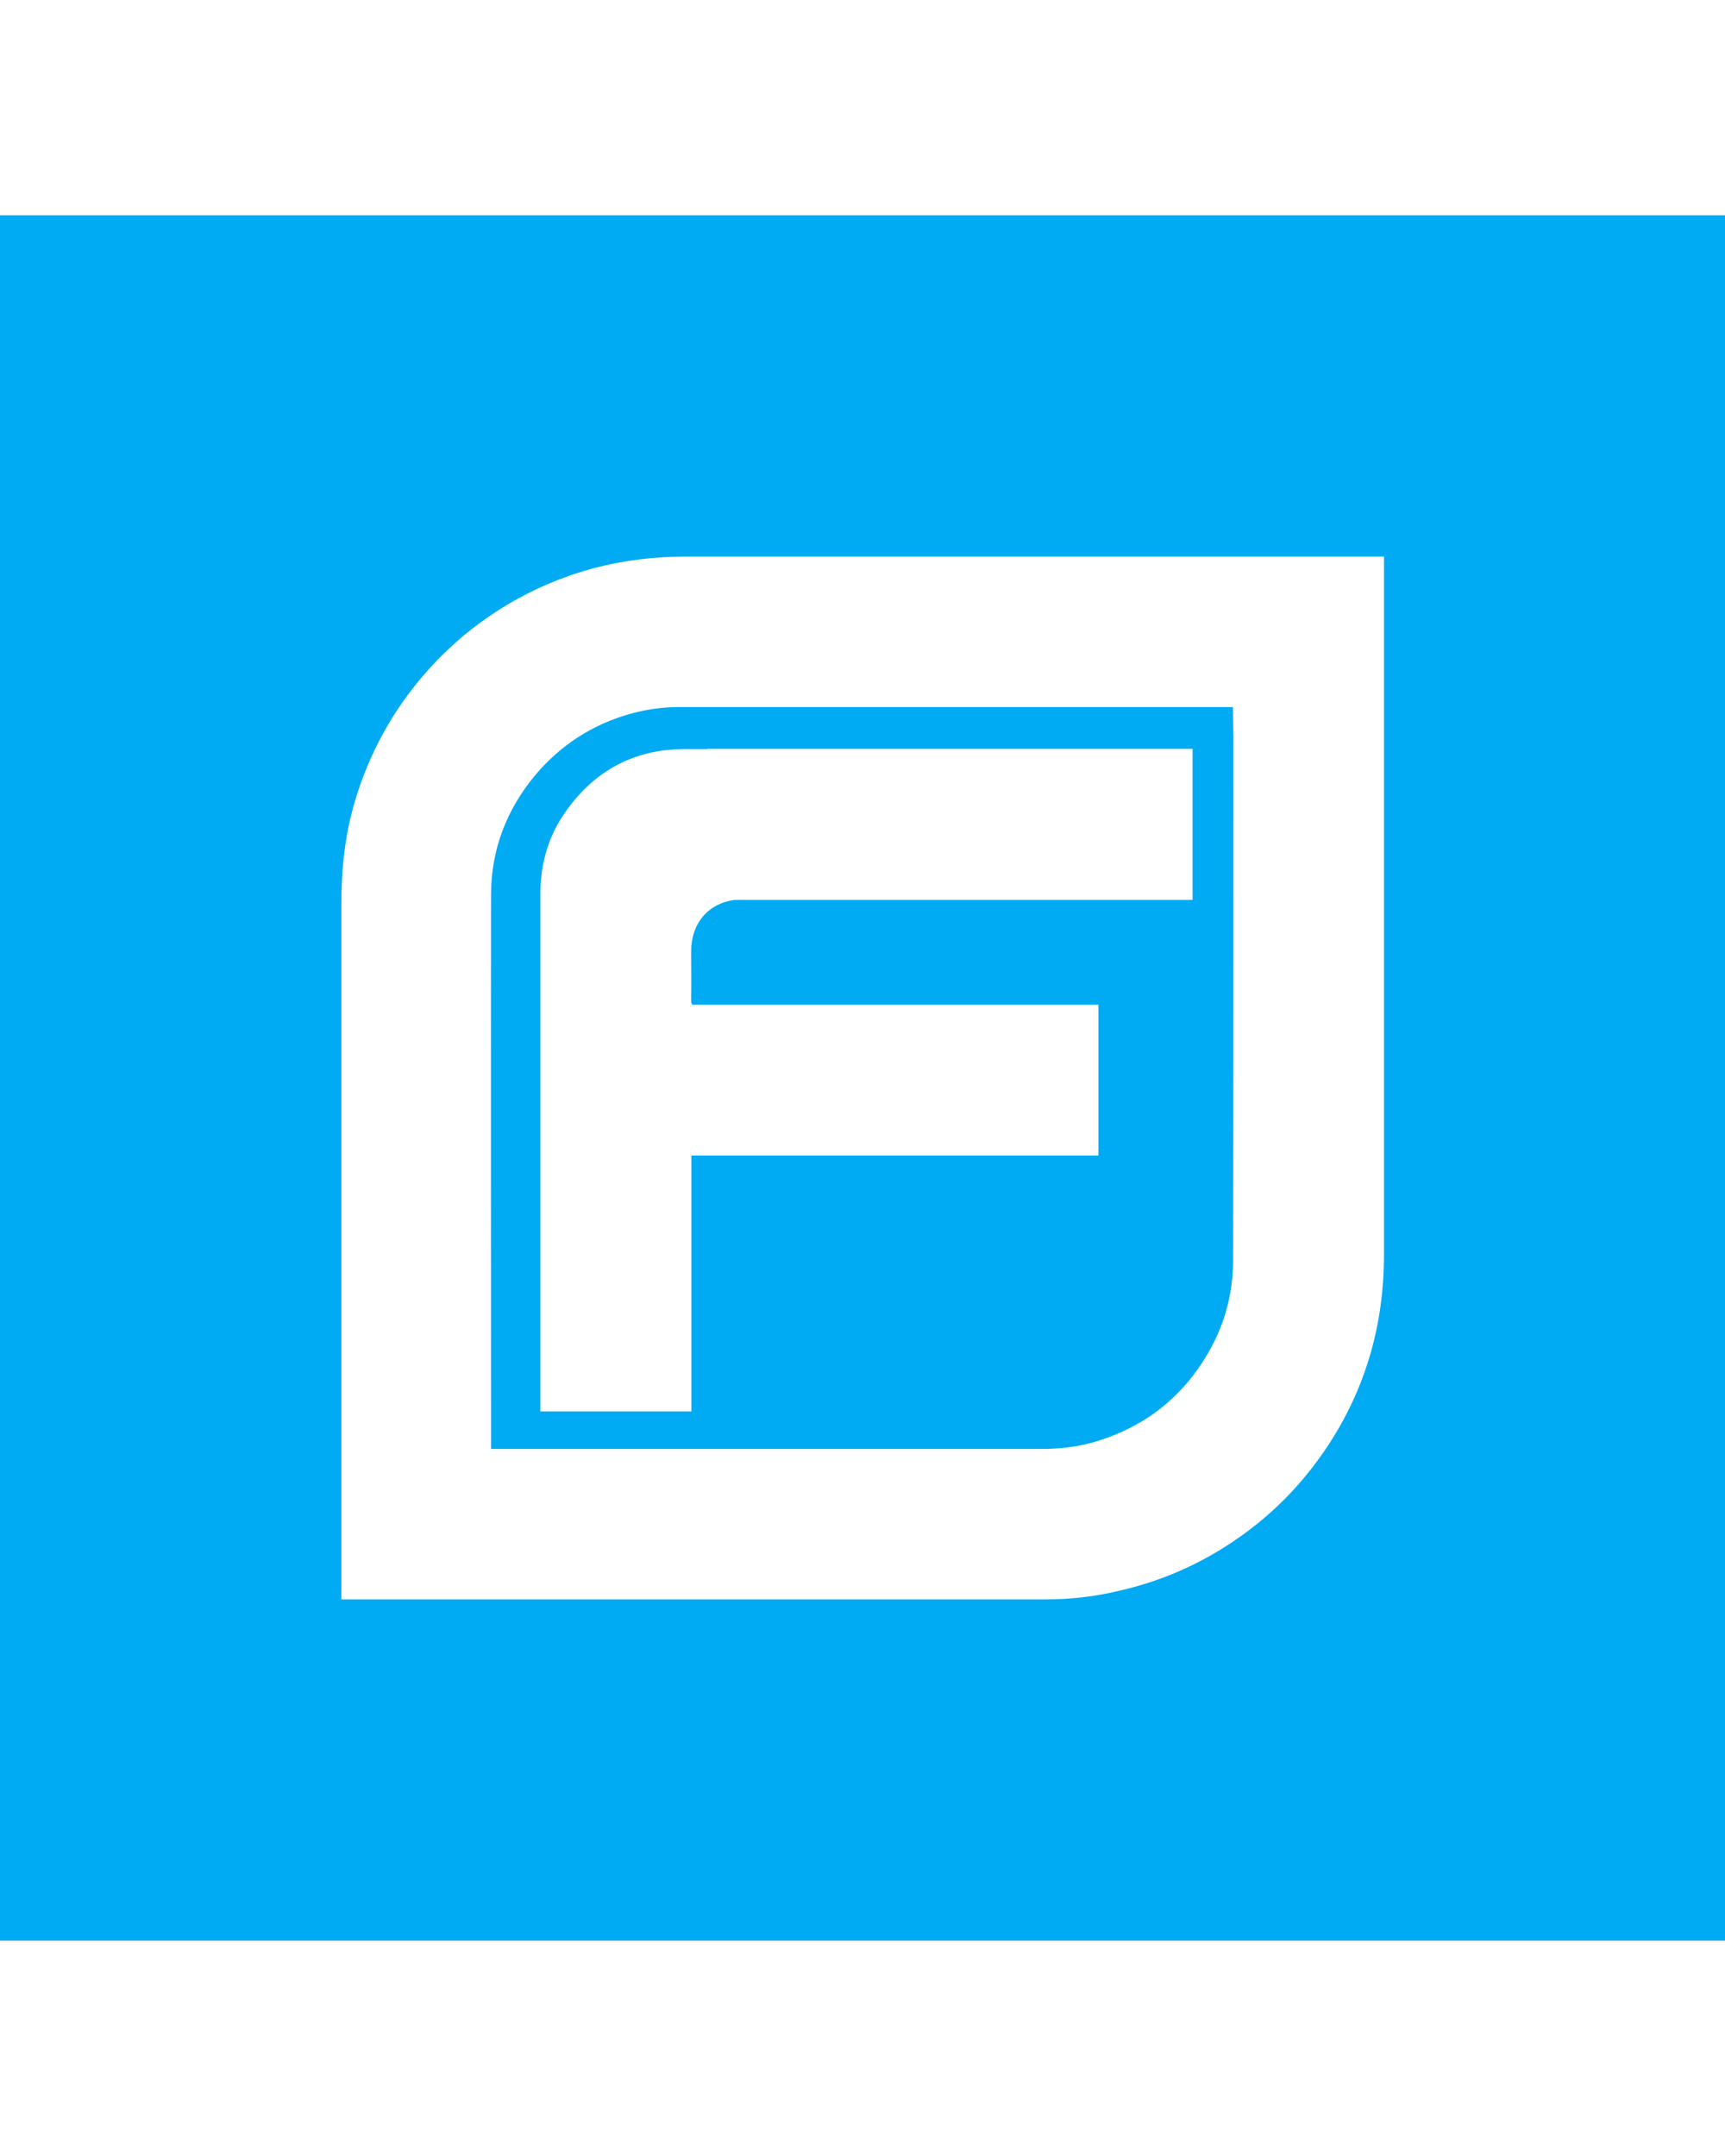
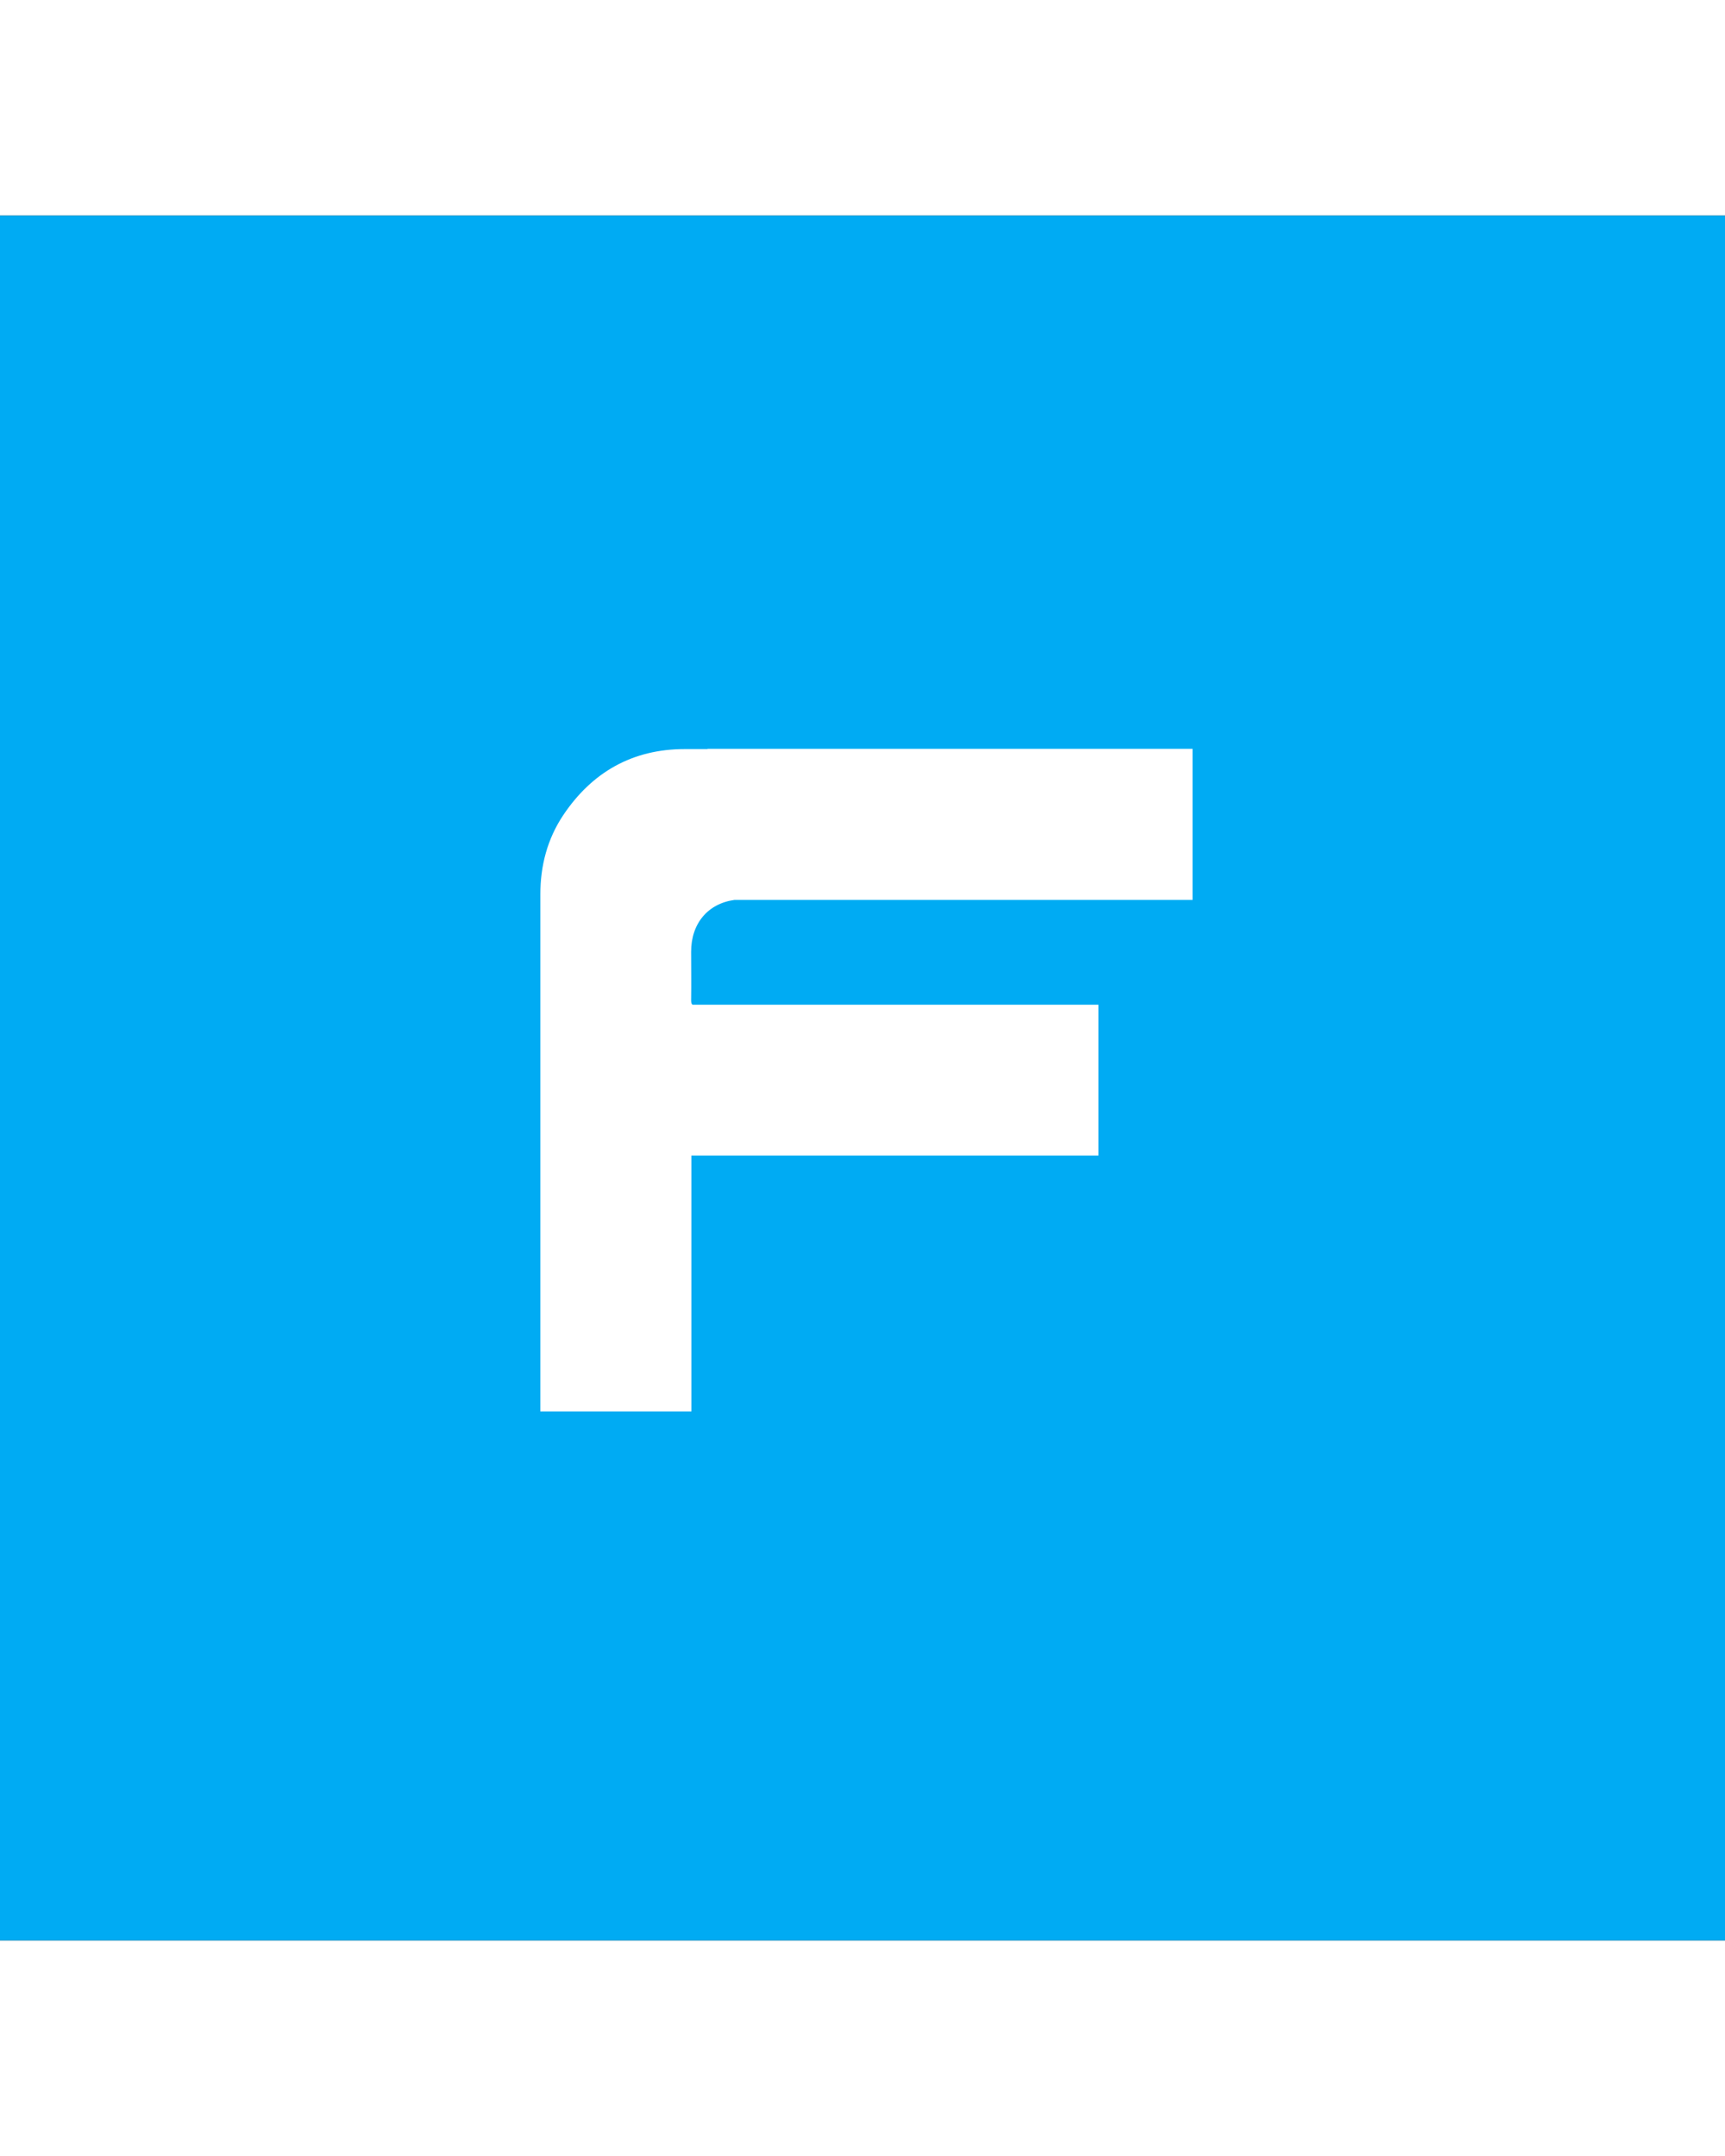
<svg xmlns="http://www.w3.org/2000/svg" height="25" stroke-miterlimit="10" style="fill-rule:nonzero;clip-rule:evenodd;stroke-linecap:round;stroke-linejoin:round;" version="1.1" viewBox="0 0 20 20" xml:space="preserve">
  <rect x="0" y="0" width="20" height="20" fill="#333333" stroke="none" />
  <defs />
  <g id="Untitled">
    <path d="M0 0L20 0L20 0L20 20L20 20L0 20L0 20L0 0L0 0Z" fill="#00abf3" fill-rule="nonzero" opacity="1" stroke="none" />
    <g opacity="1">
-       <path d="M16.046 3.954C16.046 3.954 9.755 3.954 7.948 3.954C7.585 3.954 7.225 3.997 6.873 4.091C6.324 4.242 5.83 4.497 5.389 4.859C5.078 5.118 4.814 5.415 4.591 5.755C4.356 6.118 4.186 6.507 4.078 6.925C3.99 7.268 3.958 7.618 3.958 7.974C3.958 10.268 3.958 12.559 3.958 14.853L3.958 14.853L3.958 16.046L6.631 16.046L6.631 16.046C8.461 16.046 10.291 16.046 12.121 16.046C12.412 16.046 12.699 16.013 12.984 15.944C13.435 15.84 13.856 15.663 14.245 15.409C14.709 15.108 15.091 14.726 15.395 14.265C15.837 13.595 16.046 12.853 16.046 12.052C16.046 10.765 16.046 9.48 16.046 8.193L16.046 8.193C16.046 7.176 16.046 6.163 16.046 5.147L16.046 5.147C16.046 5.147 16.046 3.954 16.046 3.954ZM14.301 6.059C14.301 8.075 14.301 10.088 14.297 12.105C14.297 12.471 14.212 12.817 14.036 13.137C13.742 13.673 13.301 14.033 12.716 14.212C12.513 14.274 12.301 14.301 12.085 14.301C11.062 14.301 5.693 14.301 5.693 14.301L5.693 13.941L5.693 13.941C5.693 11.922 5.69 9.899 5.693 7.879C5.693 7.353 5.873 6.886 6.209 6.484C6.497 6.144 6.856 5.909 7.284 5.784C7.474 5.729 7.667 5.699 7.866 5.699C9.827 5.699 14.294 5.699 14.294 5.699L14.301 6.059Z" fill="#ffffff" fill-rule="nonzero" opacity="1" stroke="none" />
      <path d="M8.516 7.935L13.827 7.935L13.827 6.183L8.203 6.183L8.203 6.186C8.114 6.186 8.026 6.186 7.938 6.186C7.333 6.186 6.863 6.454 6.529 6.954C6.346 7.229 6.265 7.539 6.265 7.869C6.265 8.422 6.265 8.977 6.265 9.529L6.265 9.529L6.265 13.866L8.016 13.866L8.016 10.899L12.735 10.899L12.735 9.15L8.029 9.15C8.016 9.141 8.013 9.124 8.013 9.095C8.016 8.909 8.013 8.722 8.013 8.536C8.013 8.206 8.209 7.977 8.516 7.935Z" fill="#ffffff" fill-rule="nonzero" opacity="1" stroke="none" />
    </g>
  </g>
</svg>